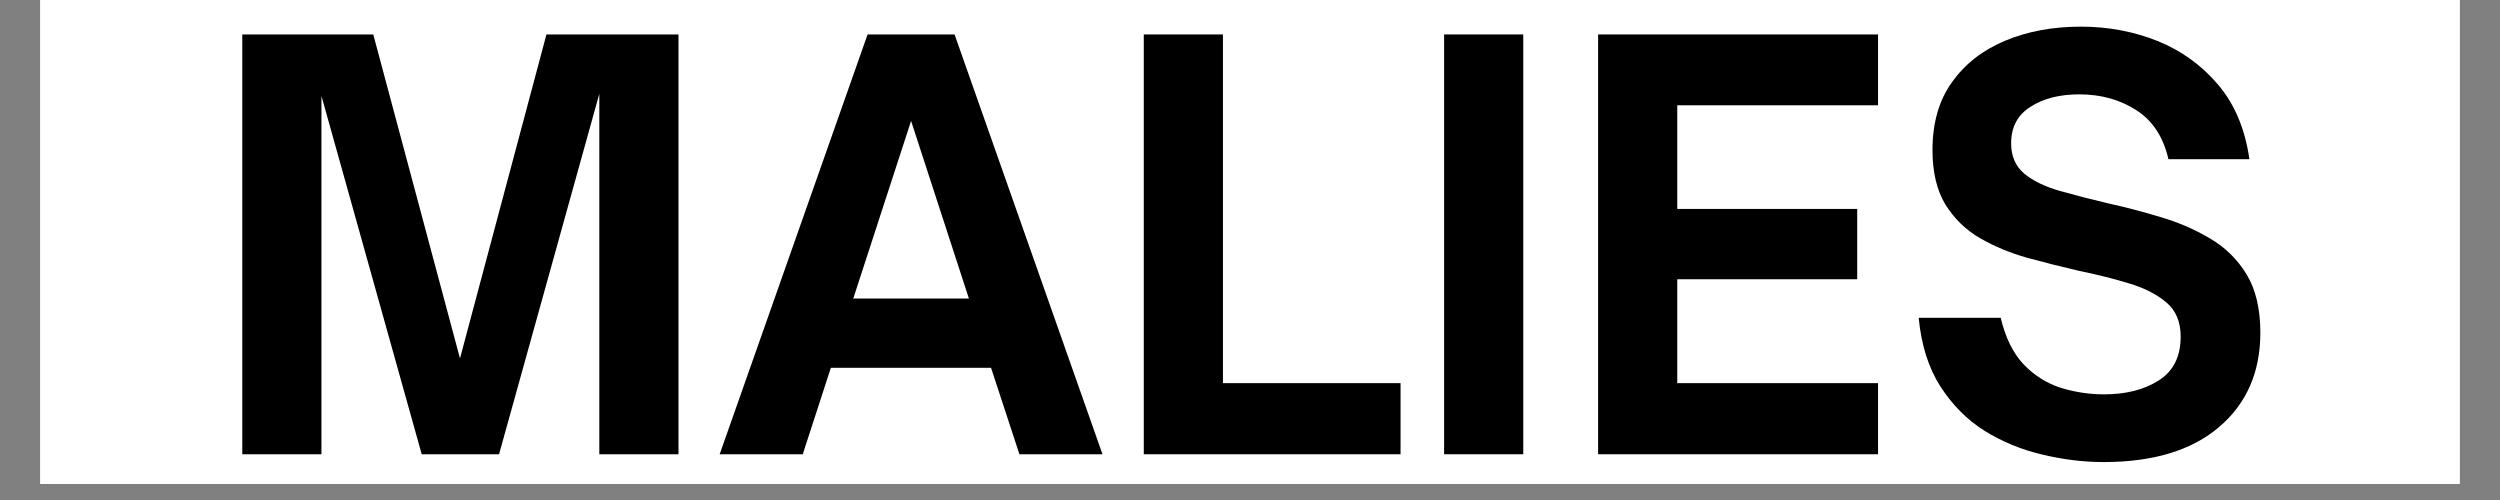
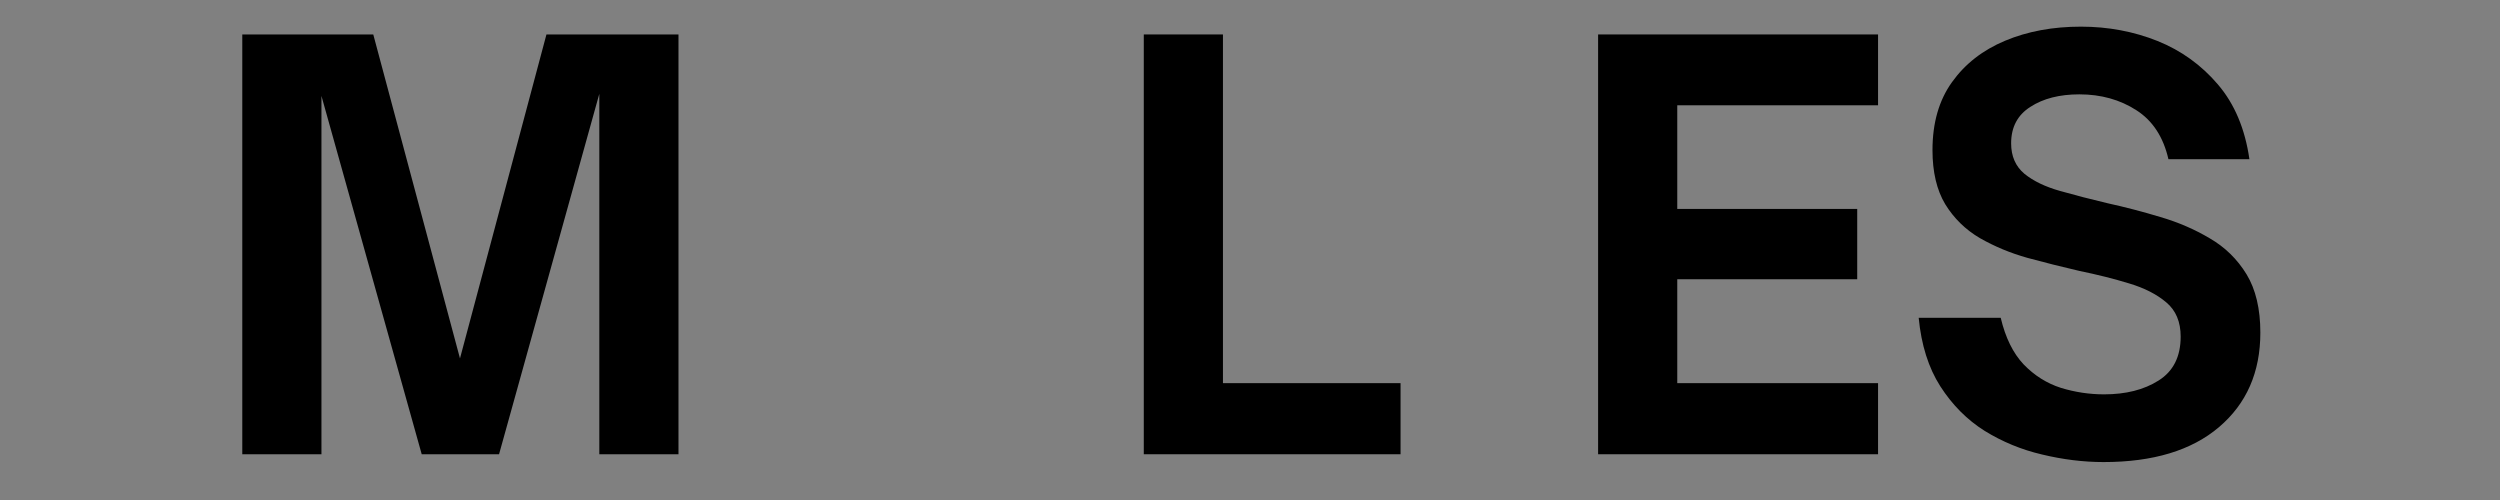
<svg xmlns="http://www.w3.org/2000/svg" version="1.0" preserveAspectRatio="xMidYMid meet" height="40" viewBox="0 0 150 30" zoomAndPan="magnify" width="200">
  <rect x="0" y="0" width="150" height="30" fill="#808080" stroke="none" />
  <defs>
    <g />
    <clipPath id="03e7480ba0">
-       <path clip-rule="nonzero" d="M 2.418 0 L 147.578 0 L 147.578 29.031 L 2.418 29.031 Z M 2.418 0" />
-     </clipPath>
+       </clipPath>
  </defs>
  <g clip-path="url(#03e7480ba0)">
    <path fill-rule="nonzero" fill-opacity="1" d="M 2.418 0 L 147.582 0 L 147.582 29.031 L 2.418 29.031 Z M 2.418 0" fill="#ffffff" />
    <path fill-rule="nonzero" fill-opacity="1" d="M 2.418 0 L 147.582 0 L 147.582 29.031 L 2.418 29.031 Z M 2.418 0" fill="#ffffff" />
  </g>
  <g fill-opacity="1" fill="#000000">
    <g transform="translate(12.287, 27.255)">
      <g>
        <path d="M 7 0 L 2.25 0 L 2.25 -25.188 L 10.109 -25.188 L 15.312 -5.75 L 20.5 -25.188 L 28.422 -25.188 L 28.422 0 L 23.672 0 L 23.672 -21.625 L 17.656 0 L 13.016 0 L 7 -21.5 Z M 7 0" />
      </g>
    </g>
  </g>
  <g fill-opacity="1" fill="#000000">
    <g transform="translate(42.946, 27.255)">
      <g>
-         <path d="M 5.219 0 L 0.234 0 L 9.109 -25.188 L 14.328 -25.188 L 23.203 0 L 18.219 0 L 16.516 -5.188 L 6.906 -5.188 Z M 11.719 -20 L 8.25 -9.344 L 15.188 -9.344 Z M 11.719 -20" />
-       </g>
+         </g>
    </g>
  </g>
  <g fill-opacity="1" fill="#000000">
    <g transform="translate(66.377, 27.255)">
      <g>
        <path d="M 17.656 0 L 2.25 0 L 2.25 -25.188 L 7 -25.188 L 7 -4.266 L 17.656 -4.266 Z M 17.656 0" />
      </g>
    </g>
  </g>
  <g fill-opacity="1" fill="#000000">
    <g transform="translate(84.396, 27.255)">
      <g>
-         <path d="M 7 0 L 2.25 0 L 2.25 -25.188 L 7 -25.188 Z M 7 0" />
-       </g>
+         </g>
    </g>
  </g>
  <g fill-opacity="1" fill="#000000">
    <g transform="translate(93.636, 27.255)">
      <g>
        <path d="M 19.047 0 L 2.25 0 L 2.25 -25.188 L 19.047 -25.188 L 19.047 -20.938 L 7 -20.938 L 7 -14.719 L 17.797 -14.719 L 17.797 -10.5 L 7 -10.5 L 7 -4.266 L 19.047 -4.266 Z M 19.047 0" />
      </g>
    </g>
  </g>
  <g fill-opacity="1" fill="#000000">
    <g transform="translate(113.965, 27.255)">
      <g>
        <path d="M 12.25 0.469 C 11.039 0.469 9.812 0.316 8.562 0.016 C 7.32 -0.273 6.172 -0.75 5.109 -1.406 C 4.055 -2.07 3.172 -2.961 2.453 -4.078 C 1.742 -5.191 1.312 -6.562 1.156 -8.188 L 6.078 -8.188 C 6.359 -7 6.816 -6.066 7.453 -5.391 C 8.098 -4.723 8.844 -4.254 9.688 -3.984 C 10.539 -3.723 11.406 -3.594 12.281 -3.594 C 13.582 -3.594 14.672 -3.867 15.547 -4.422 C 16.43 -4.973 16.875 -5.852 16.875 -7.062 C 16.875 -7.945 16.586 -8.629 16.016 -9.109 C 15.441 -9.598 14.695 -9.977 13.781 -10.25 C 12.863 -10.531 11.867 -10.781 10.797 -11 C 9.766 -11.238 8.727 -11.5 7.688 -11.781 C 6.656 -12.07 5.703 -12.469 4.828 -12.969 C 3.961 -13.477 3.27 -14.156 2.75 -15 C 2.238 -15.852 1.984 -16.938 1.984 -18.25 C 1.984 -19.883 2.375 -21.242 3.156 -22.328 C 3.938 -23.422 5 -24.25 6.344 -24.812 C 7.688 -25.375 9.203 -25.656 10.891 -25.656 C 12.523 -25.656 14.055 -25.367 15.484 -24.797 C 16.91 -24.223 18.117 -23.352 19.109 -22.188 C 20.109 -21.02 20.738 -19.523 21 -17.703 L 16.141 -17.703 C 15.836 -19.035 15.195 -20.016 14.219 -20.641 C 13.238 -21.273 12.098 -21.594 10.797 -21.594 C 9.609 -21.594 8.629 -21.344 7.859 -20.844 C 7.086 -20.352 6.703 -19.625 6.703 -18.656 C 6.703 -17.883 6.969 -17.273 7.5 -16.828 C 8.039 -16.391 8.754 -16.047 9.641 -15.797 C 10.523 -15.547 11.473 -15.301 12.484 -15.062 C 13.535 -14.832 14.594 -14.555 15.656 -14.234 C 16.727 -13.922 17.719 -13.492 18.625 -12.953 C 19.539 -12.422 20.273 -11.703 20.828 -10.797 C 21.379 -9.891 21.656 -8.723 21.656 -7.297 C 21.656 -4.922 20.828 -3.031 19.172 -1.625 C 17.523 -0.227 15.219 0.469 12.25 0.469 Z M 12.25 0.469" />
      </g>
    </g>
  </g>
</svg>